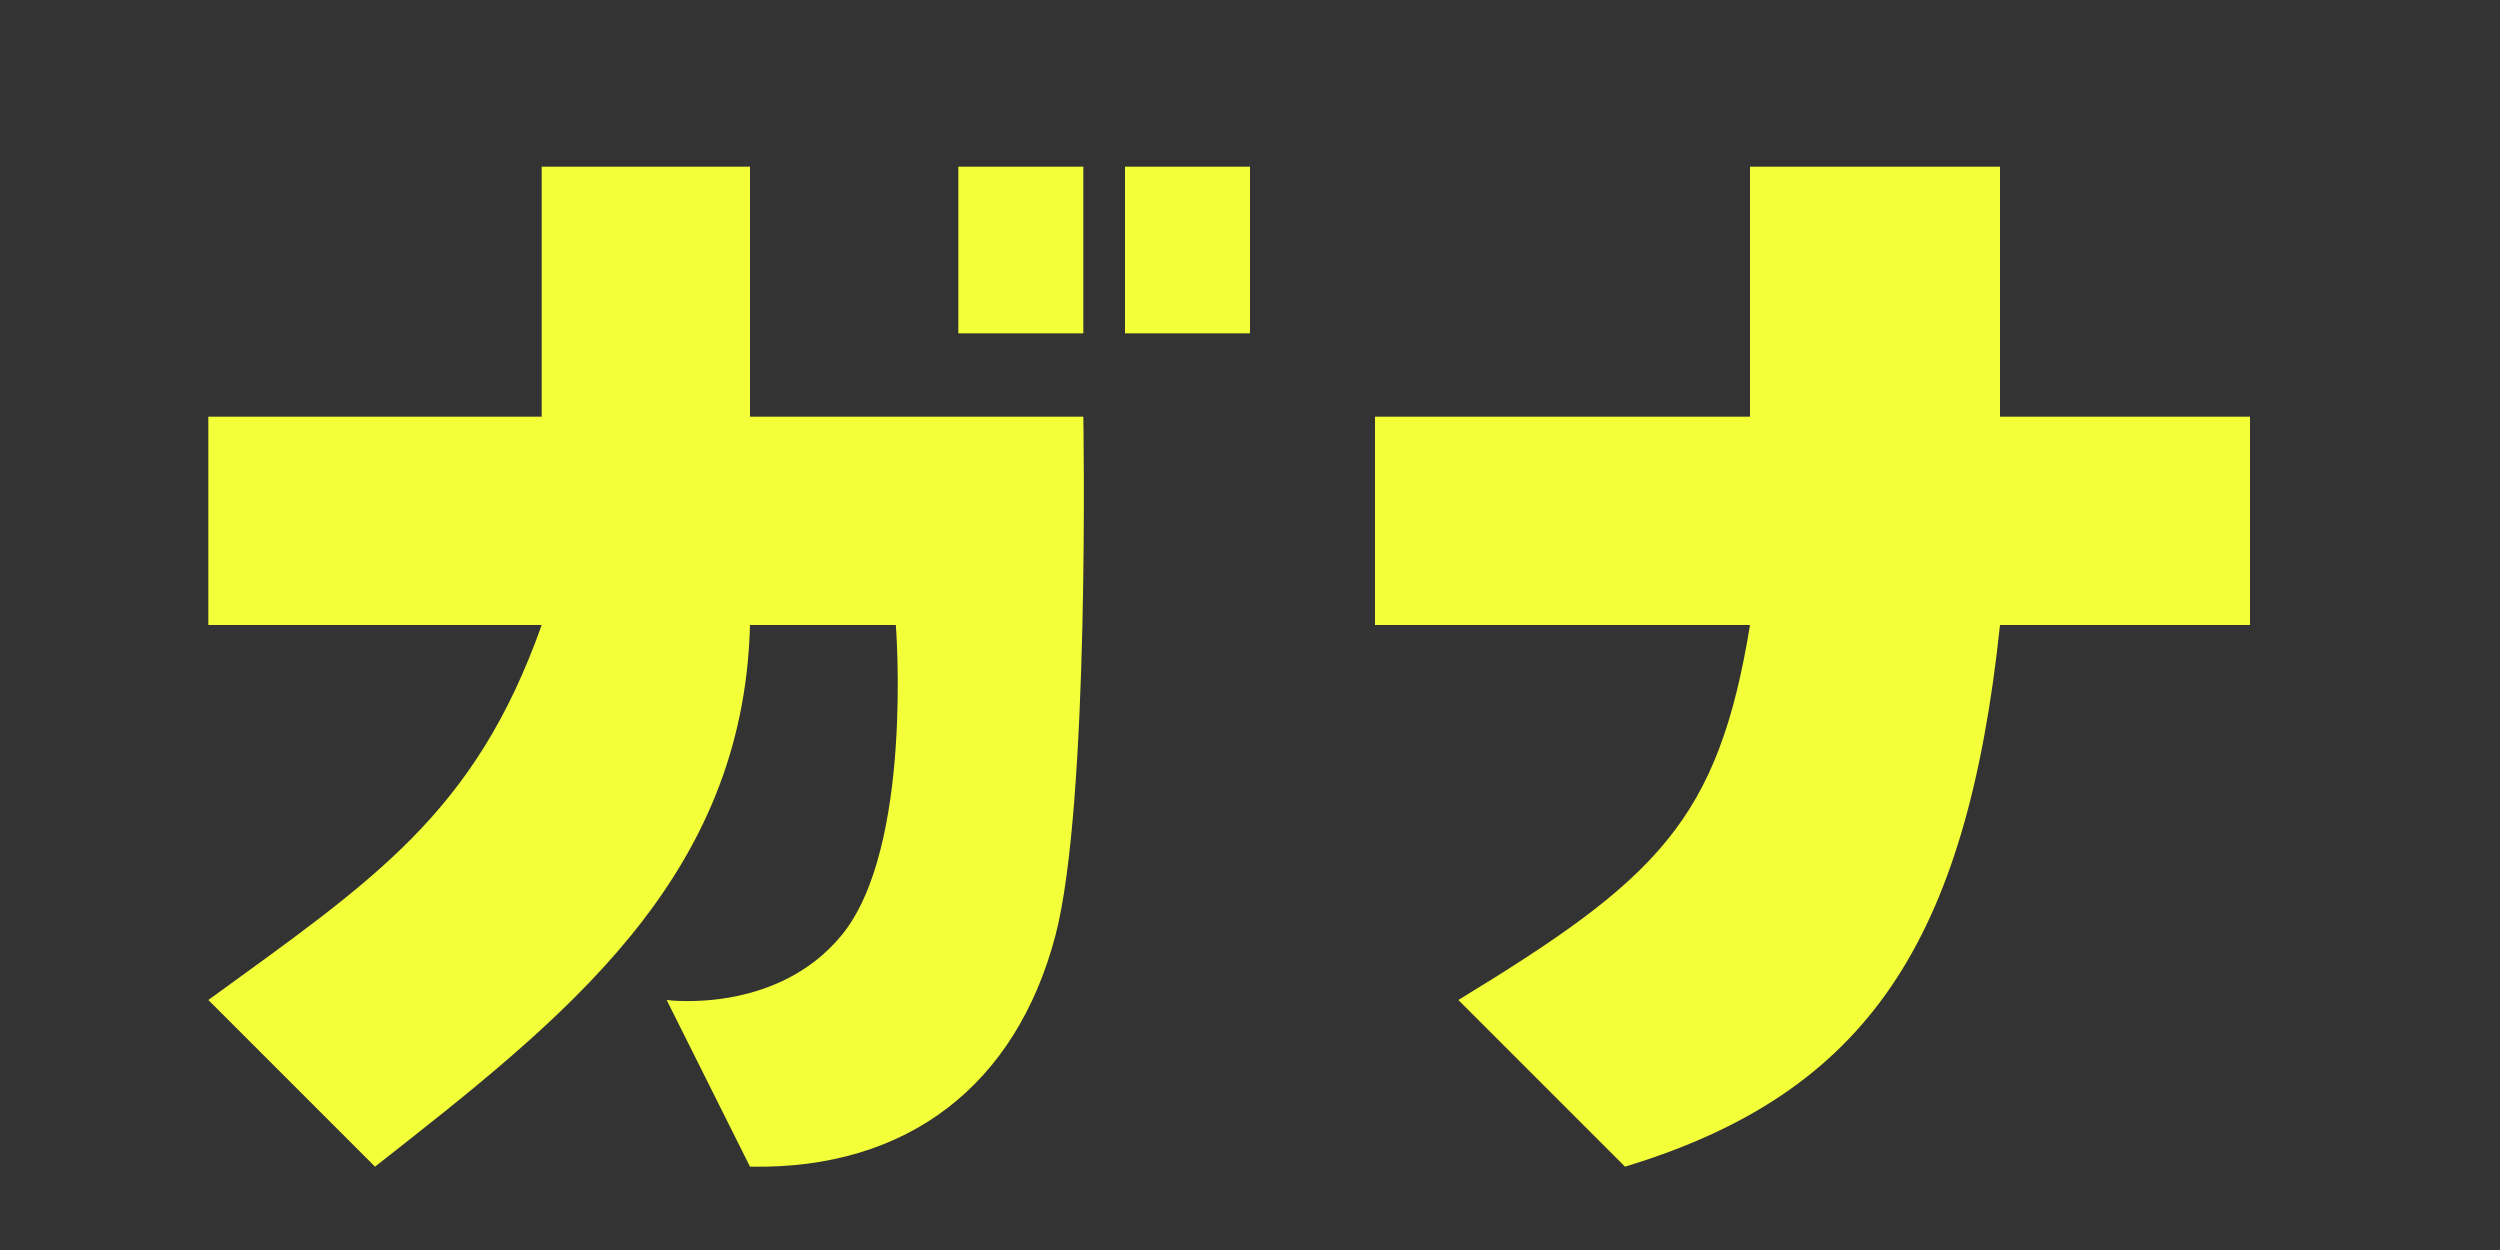
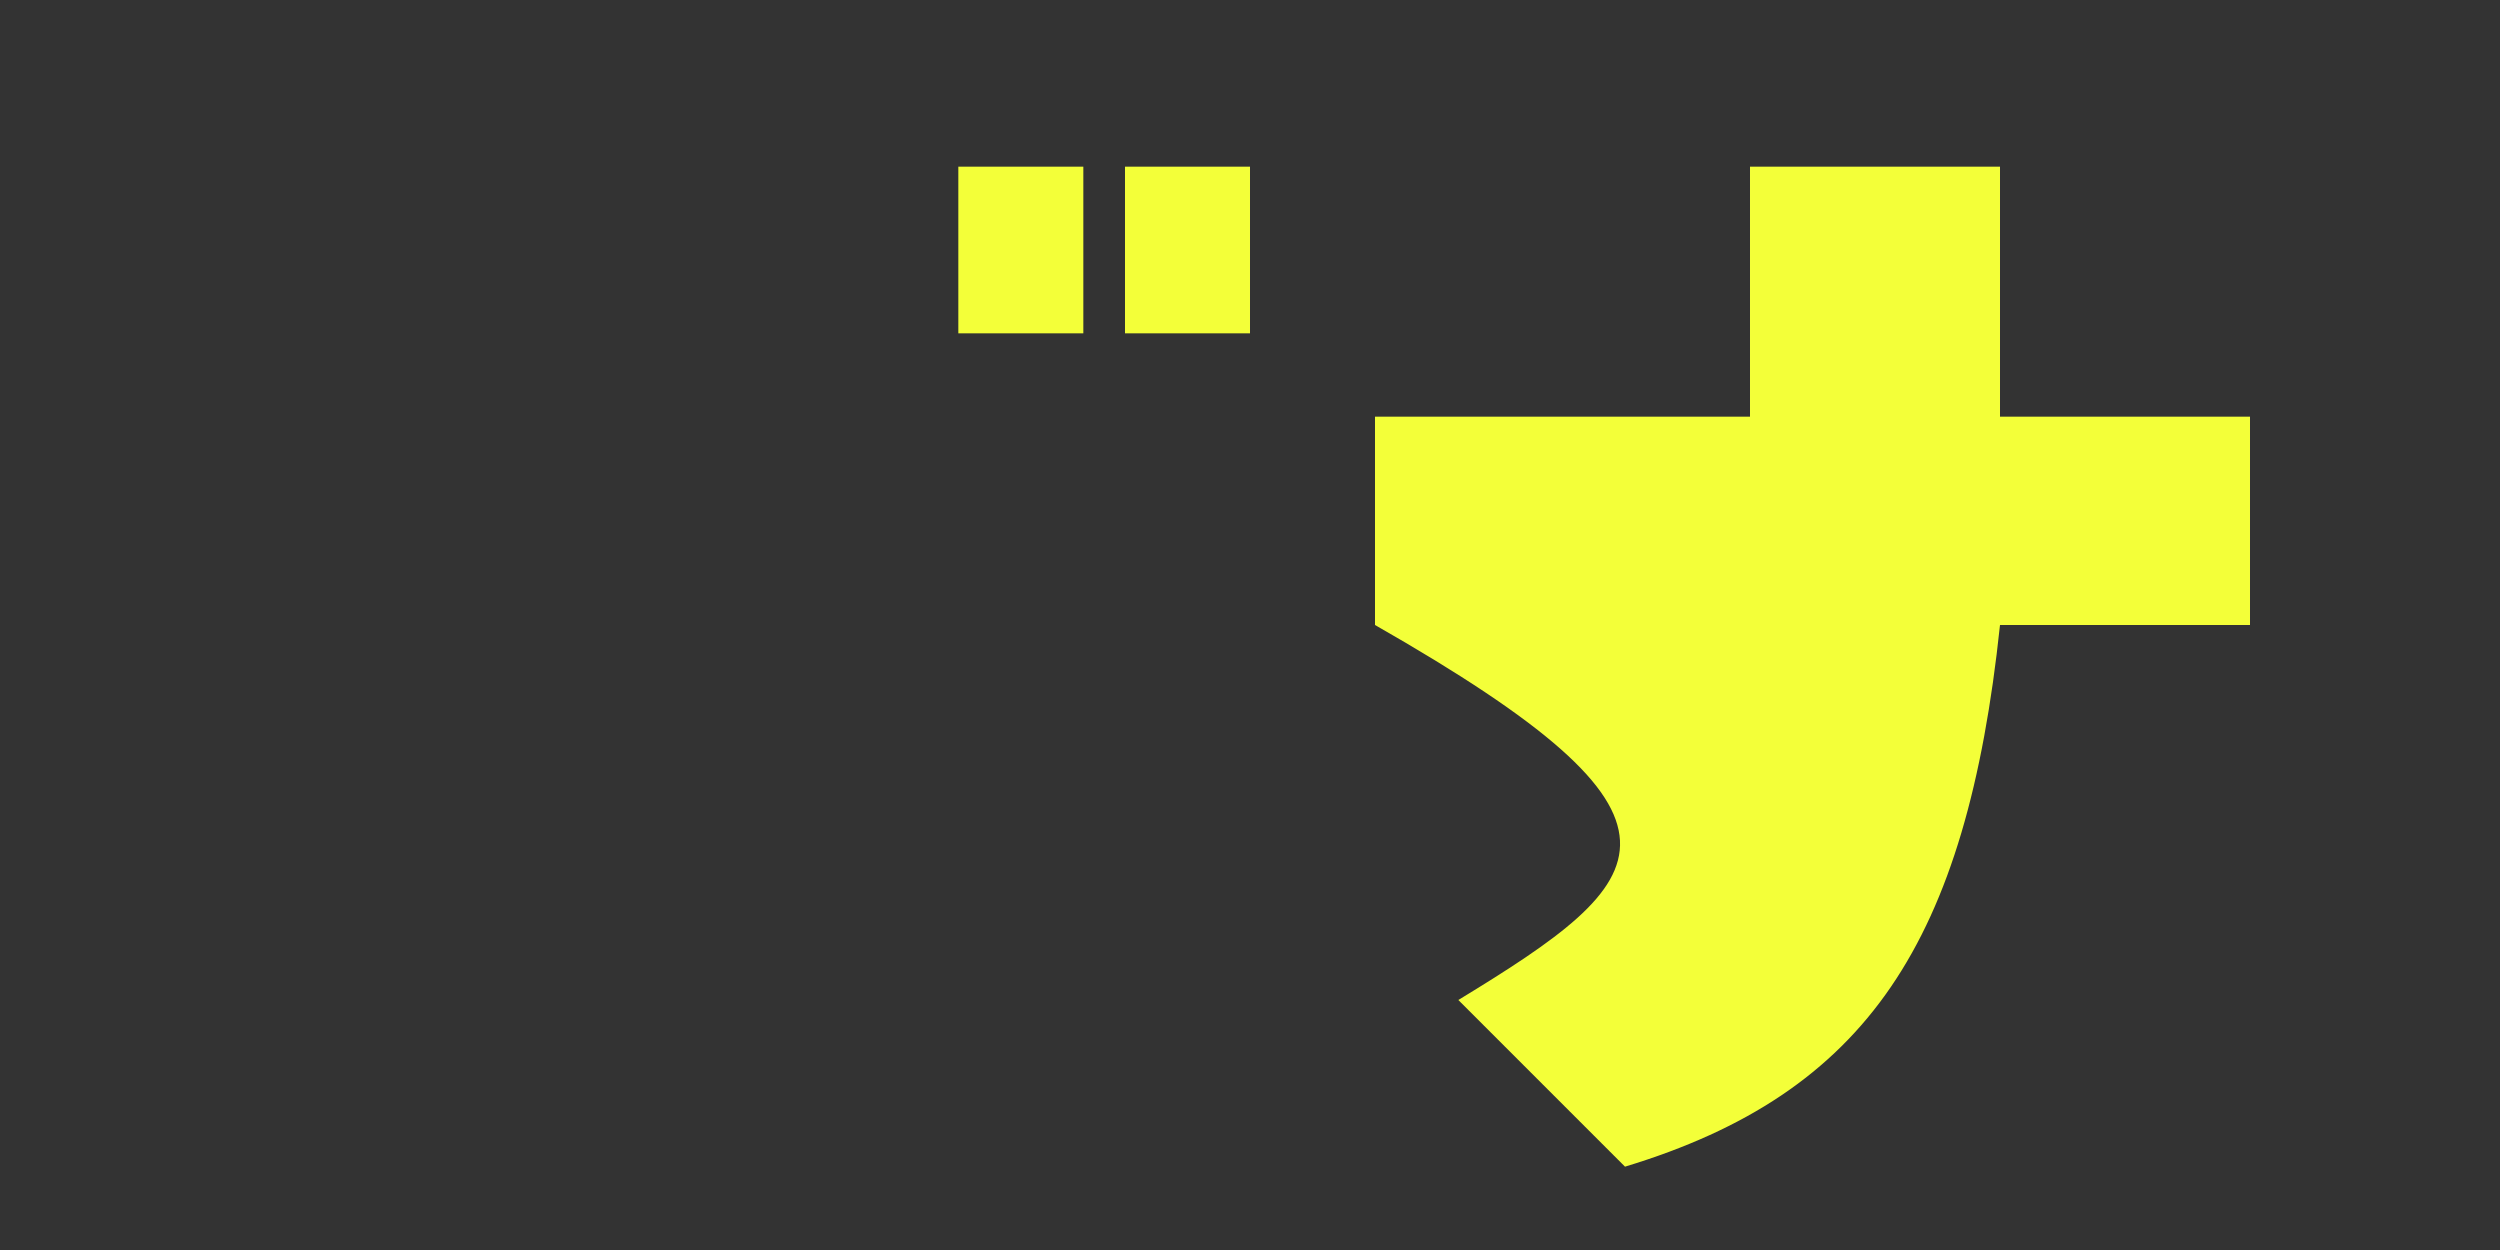
<svg xmlns="http://www.w3.org/2000/svg" width="100%" height="100%" viewBox="0 0 1200 600" version="1.1" xml:space="preserve" style="fill-rule:evenodd;clip-rule:evenodd;stroke-linejoin:round;stroke-miterlimit:2;">
  <rect x="0" y="0" width="1200" height="600" fill="#333333" stroke="none" />
  <g>
    <g transform="matrix(1,0,0,1,543.844,16.969)">
-       <path d="M536.156,183.031L416.156,183.031L416.156,63.031L296.156,63.031L296.156,183.031L116.156,183.031L116.156,283.031L296.156,283.031C280.855,377.002 251.691,404.858 156.156,463.031L236.156,543.031C352.601,507.687 400.068,434.919 416.156,283.031L536.156,283.031L536.156,183.031Z" style="fill:rgb(243,255,57);" />
+       <path d="M536.156,183.031L416.156,183.031L416.156,63.031L296.156,63.031L296.156,183.031L116.156,183.031L116.156,283.031C280.855,377.002 251.691,404.858 156.156,463.031L236.156,543.031C352.601,507.687 400.068,434.919 416.156,283.031L536.156,283.031L536.156,183.031Z" style="fill:rgb(243,255,57);" />
    </g>
-     <path d="M520,200L360,200L360,80L260,80L260,200L100,200L100,300L260,300C227.862,390.744 179.091,422.464 100,480L180,560C270.664,488.81 356.906,422.065 360,300L430,300C430,300 438.514,407.051 403.871,449.039C372.472,487.096 320,480 320,480L360,560C435.96,561.514 487.73,520.456 506.542,449.296C523.261,386.053 520,200 520,200Z" style="fill:rgb(243,255,57);" />
    <g transform="matrix(1,0,0,1,0,-20)">
      <rect x="540" y="100" width="60" height="80" style="fill:rgb(243,255,57);" />
    </g>
    <g transform="matrix(1,0,0,1,-80,-20)">
      <rect x="540" y="100" width="60" height="80" style="fill:rgb(243,255,57);" />
    </g>
  </g>
</svg>